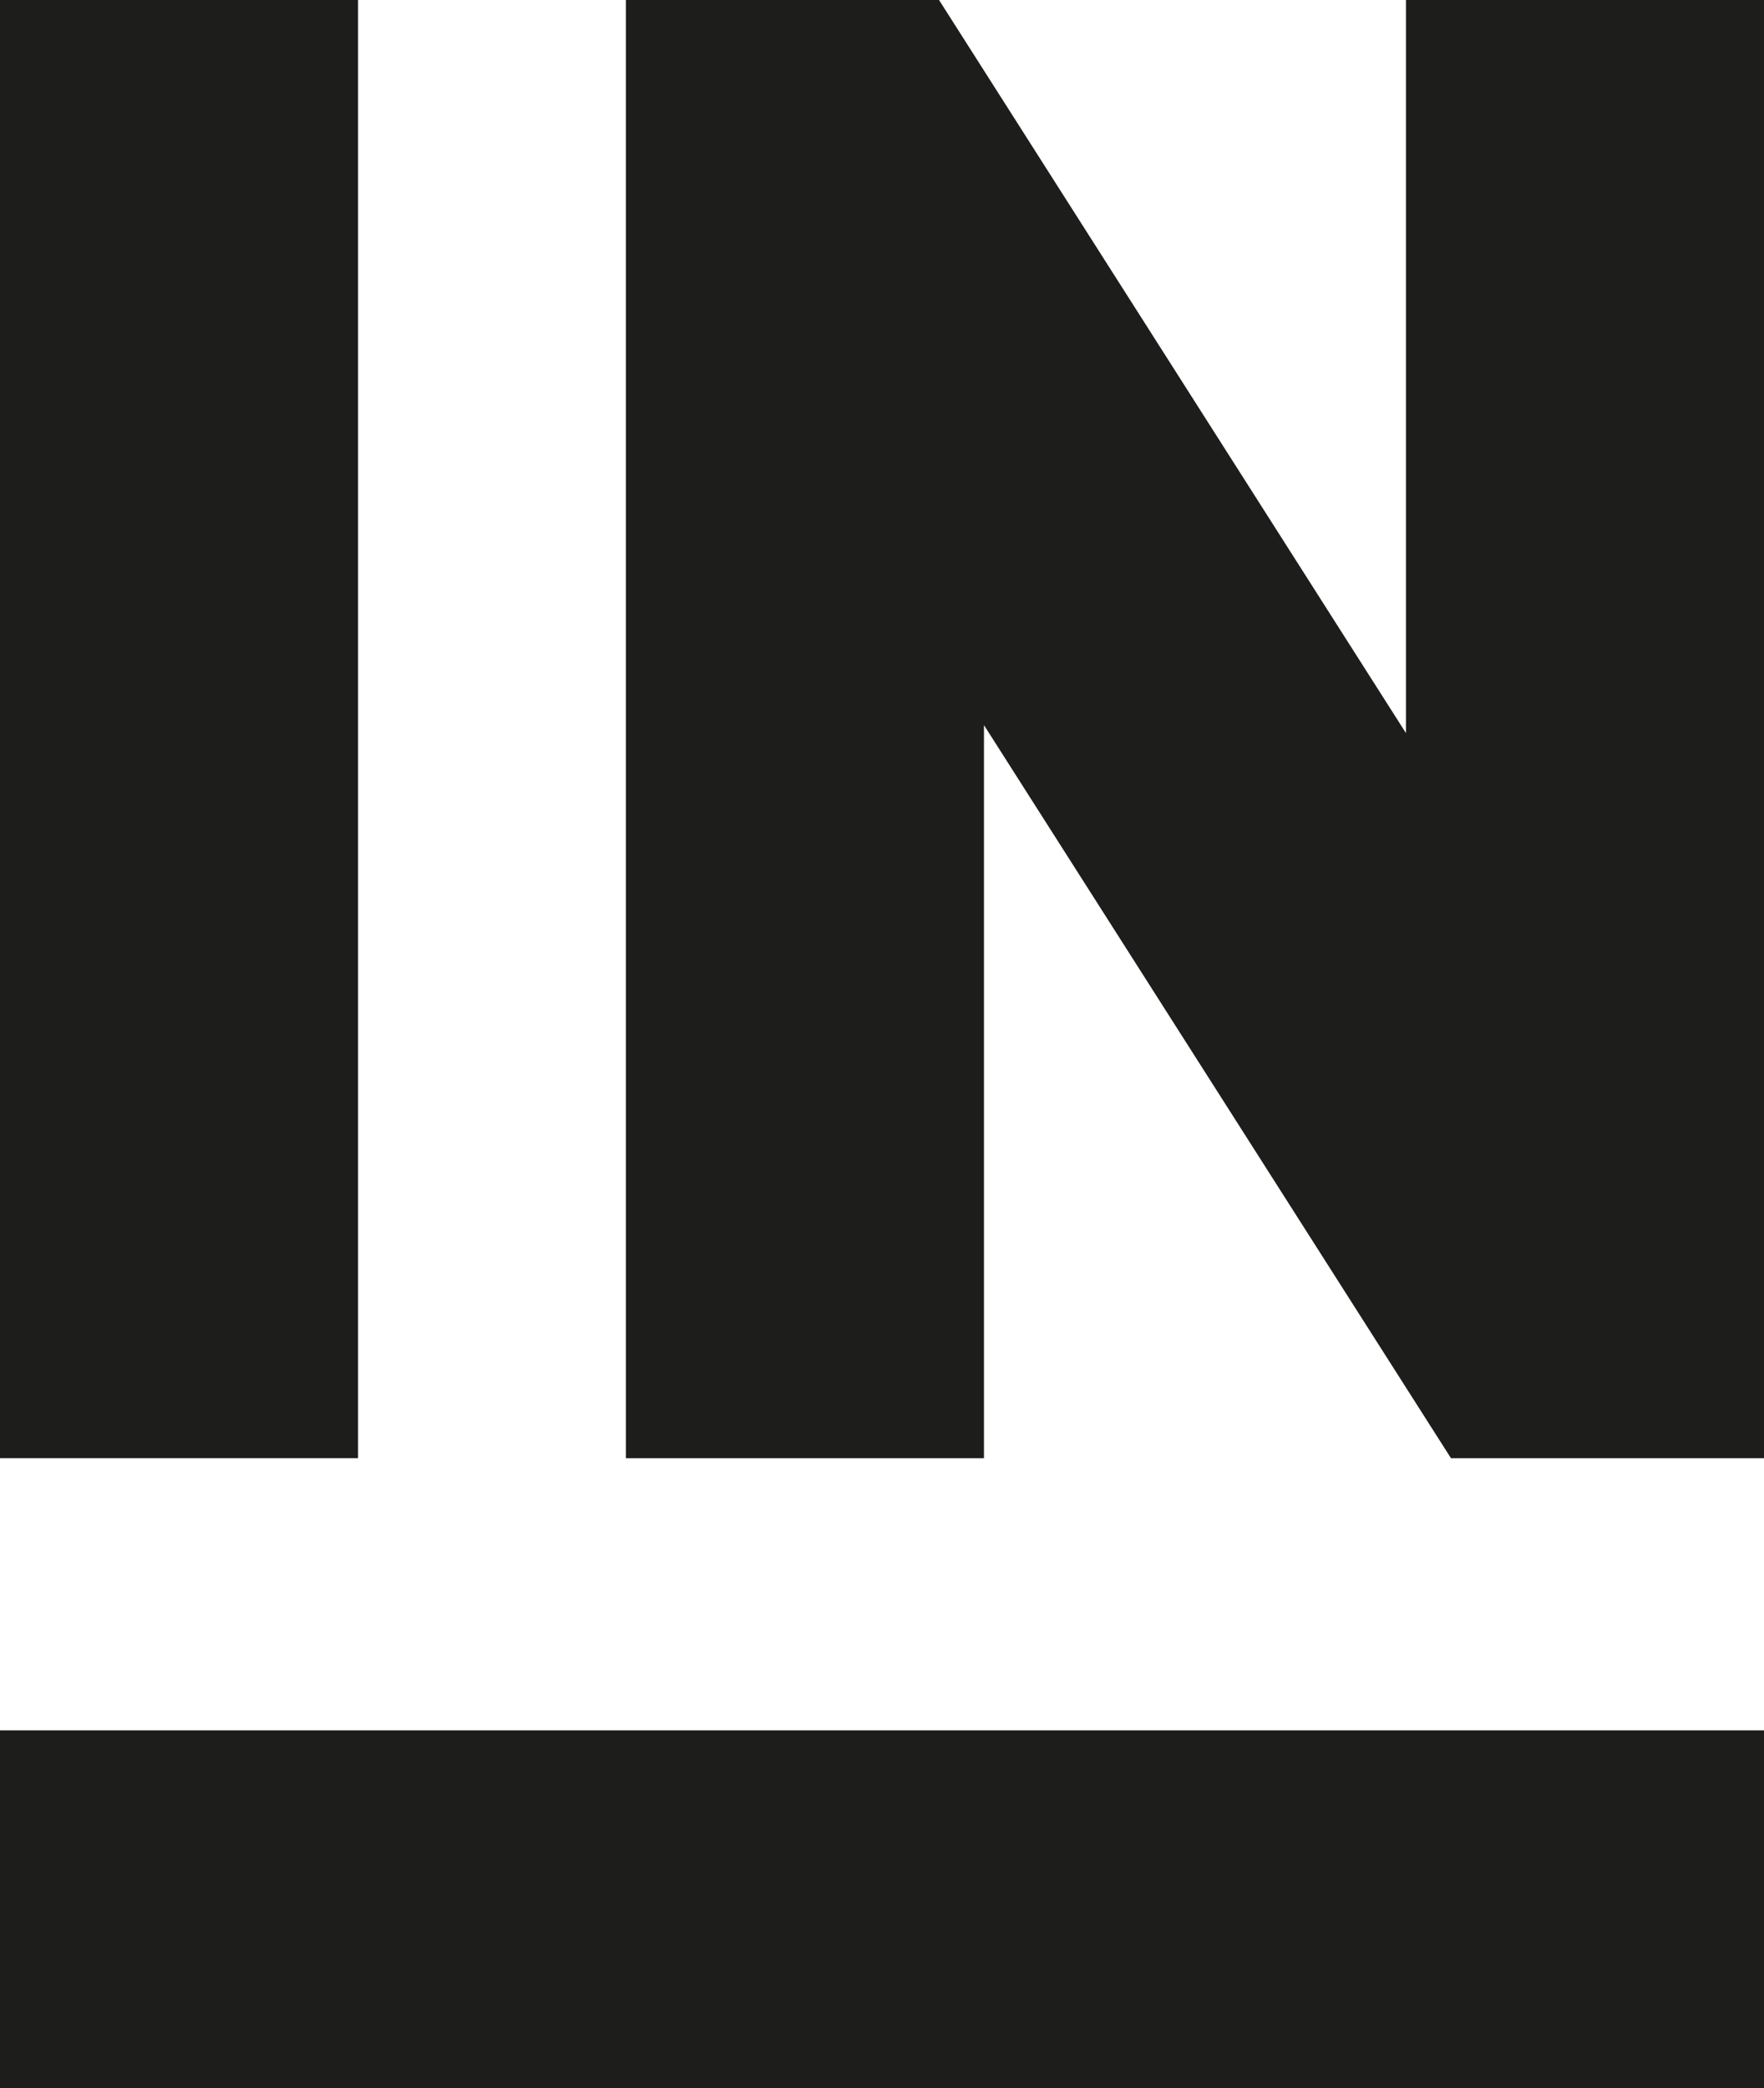
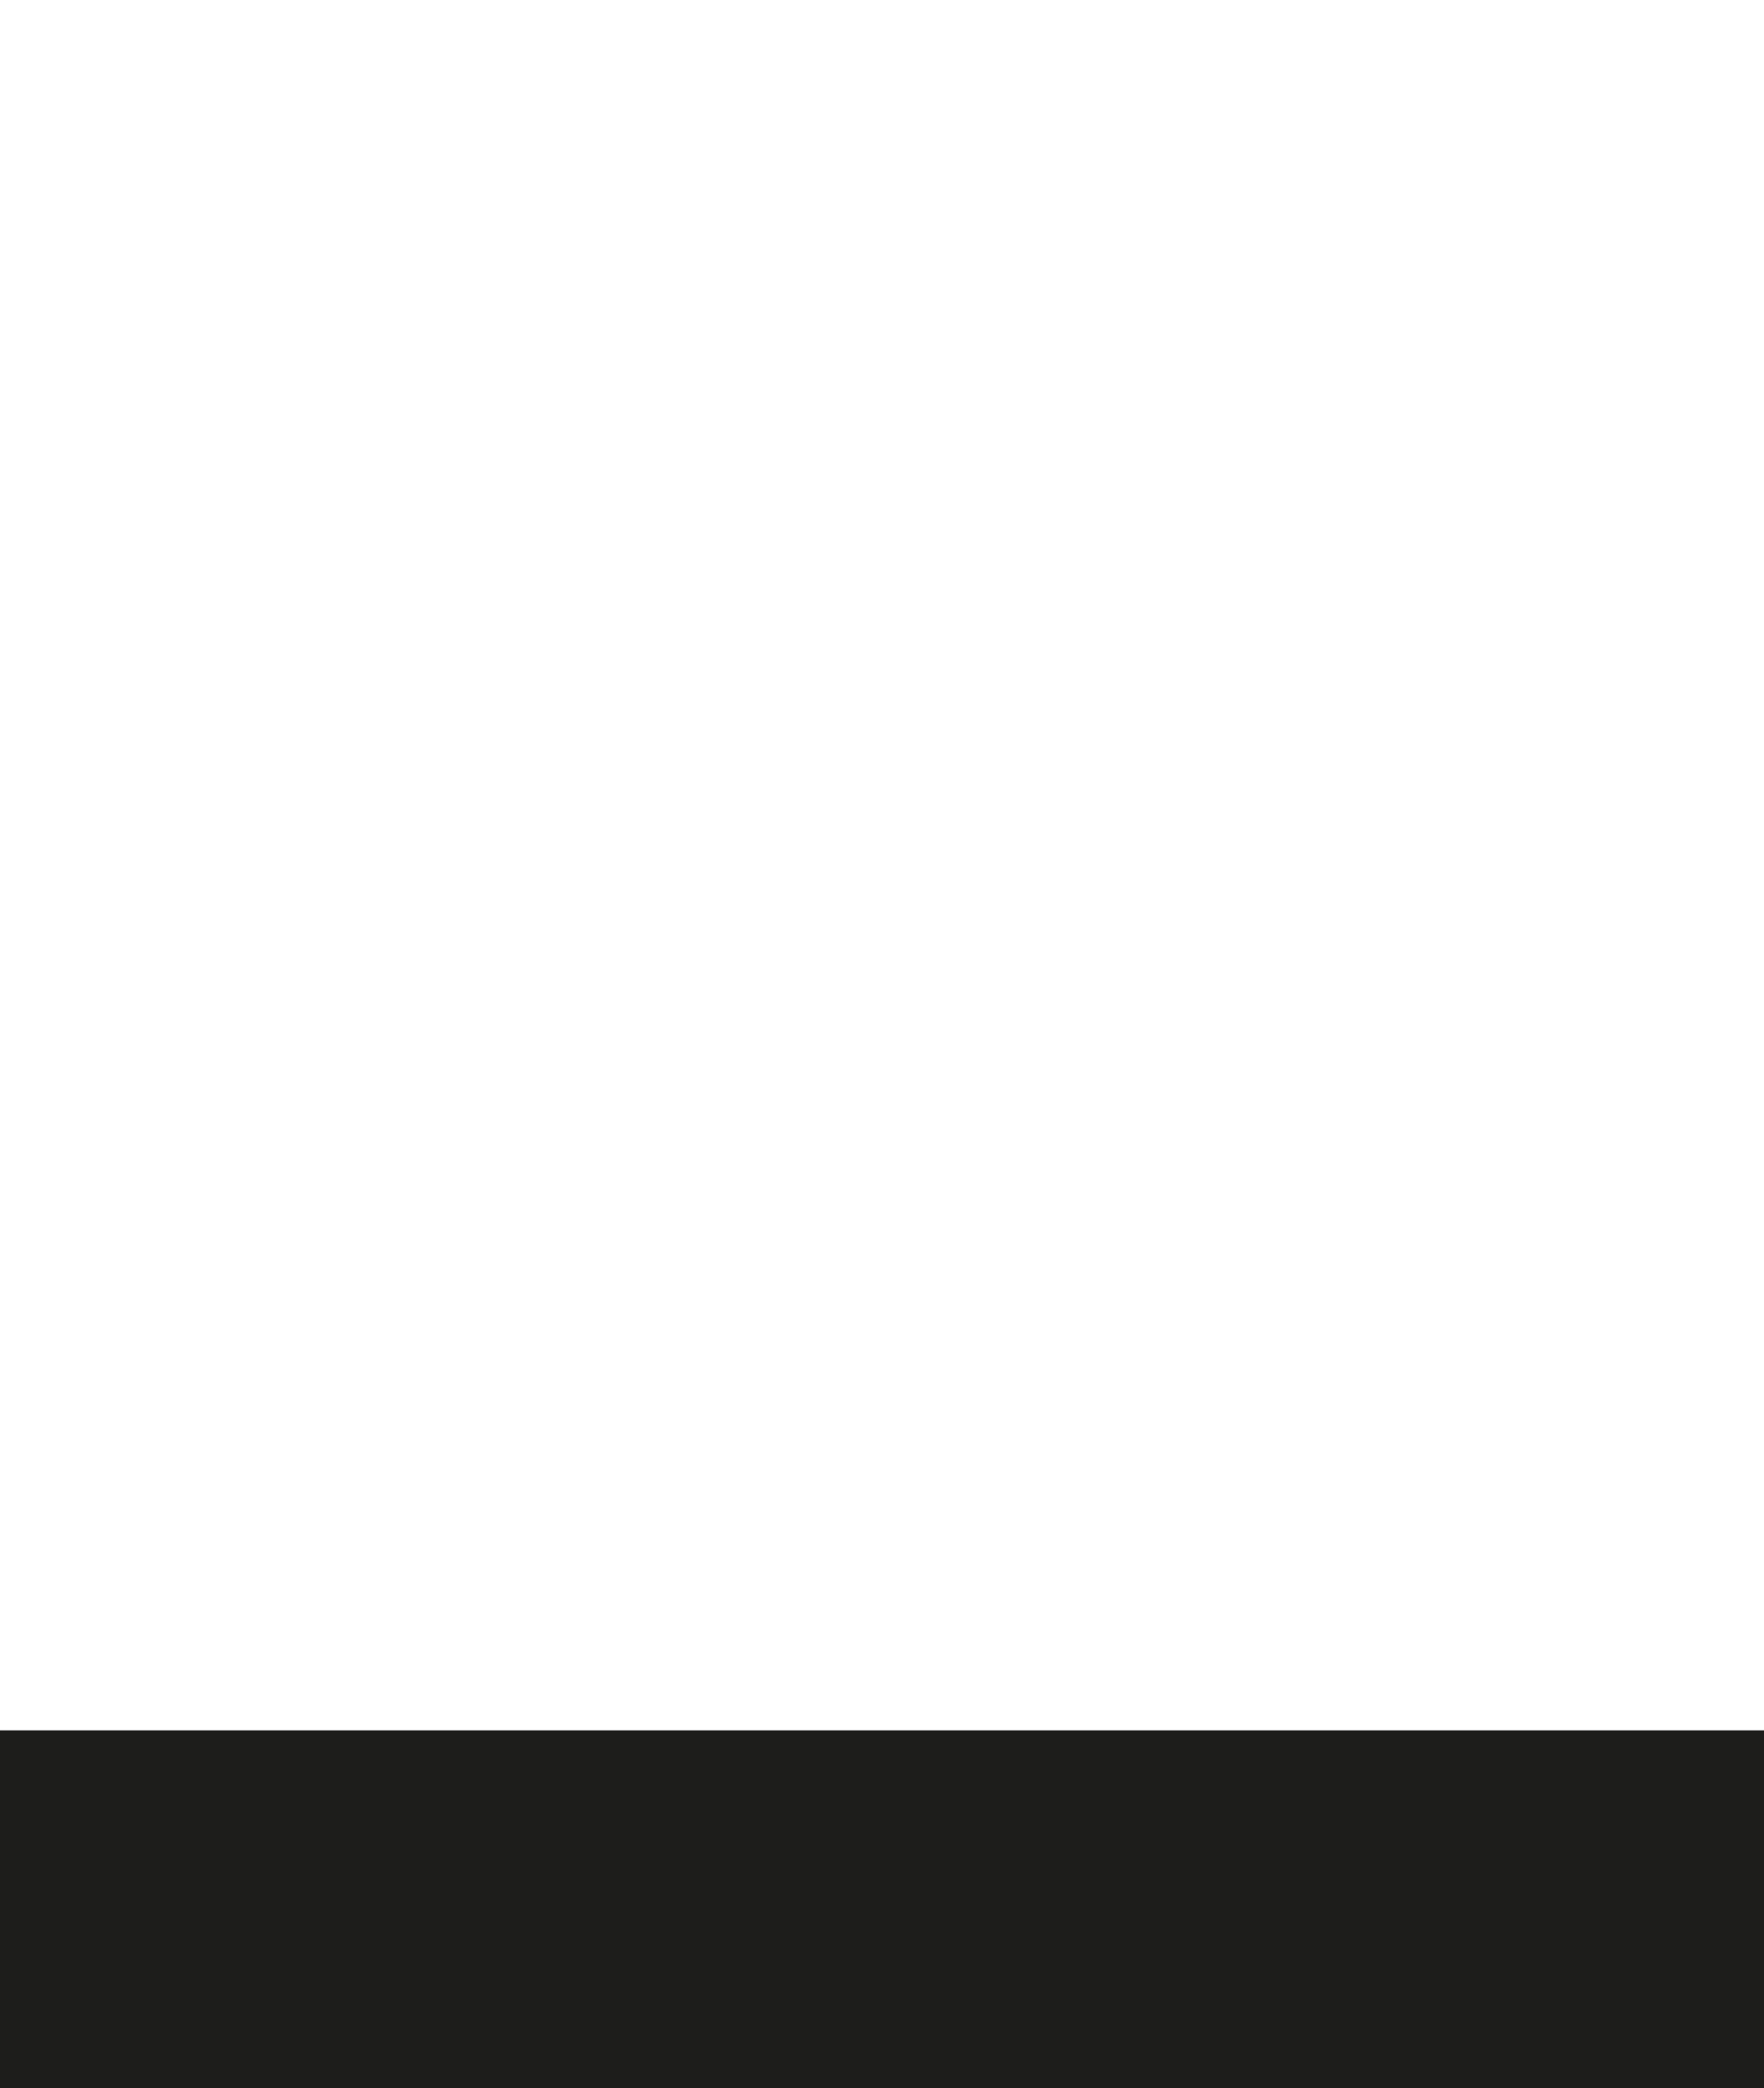
<svg xmlns="http://www.w3.org/2000/svg" id="Livello_2" viewBox="0 0 190.37 225.36">
  <defs>
    <style>
      .cls-1 {
        fill: #1d1d1b;
      }
    </style>
  </defs>
  <g id="Livello_1-2" data-name="Livello_1">
    <rect class="cls-1" y="186.73" width="190.37" height="38.64" />
-     <rect class="cls-1" width="38.64" height="157.36" />
-     <polygon class="cls-1" points="151.73 0 151.73 79.11 101.34 0 67.55 0 67.55 157.36 106.19 157.36 106.19 78.25 156.59 157.36 190.37 157.36 190.37 0 151.73 0" />
  </g>
</svg>